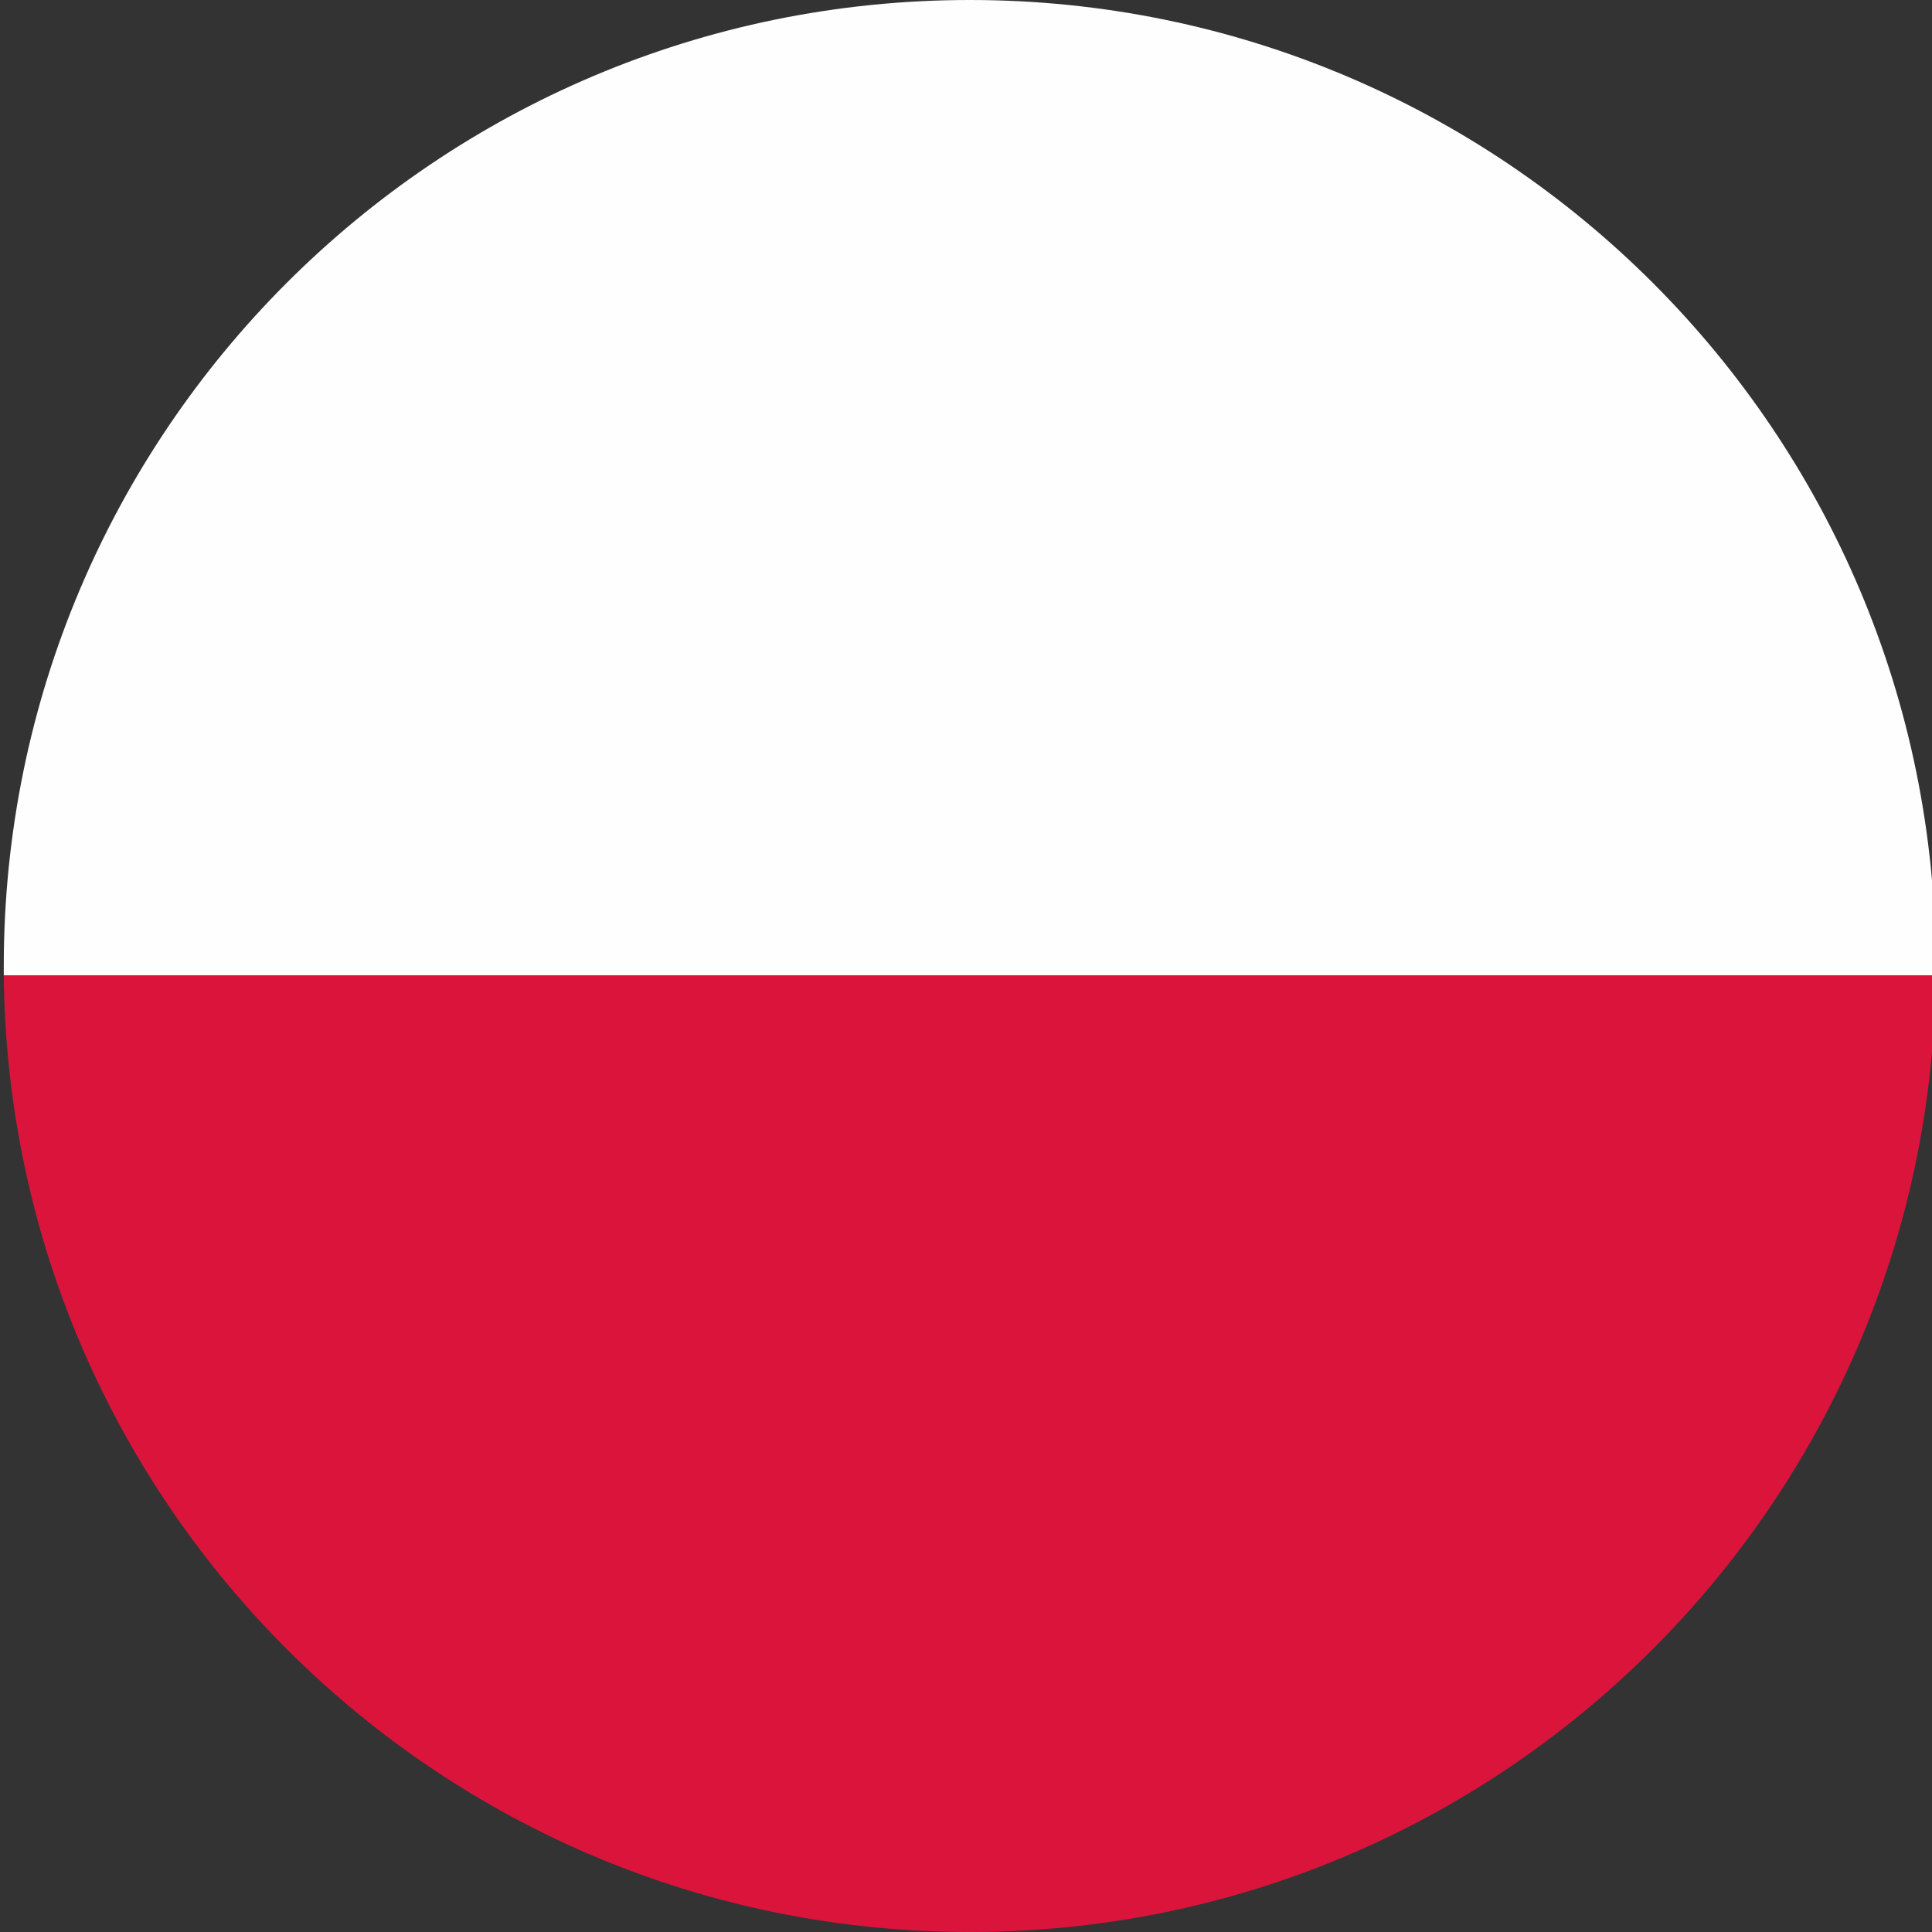
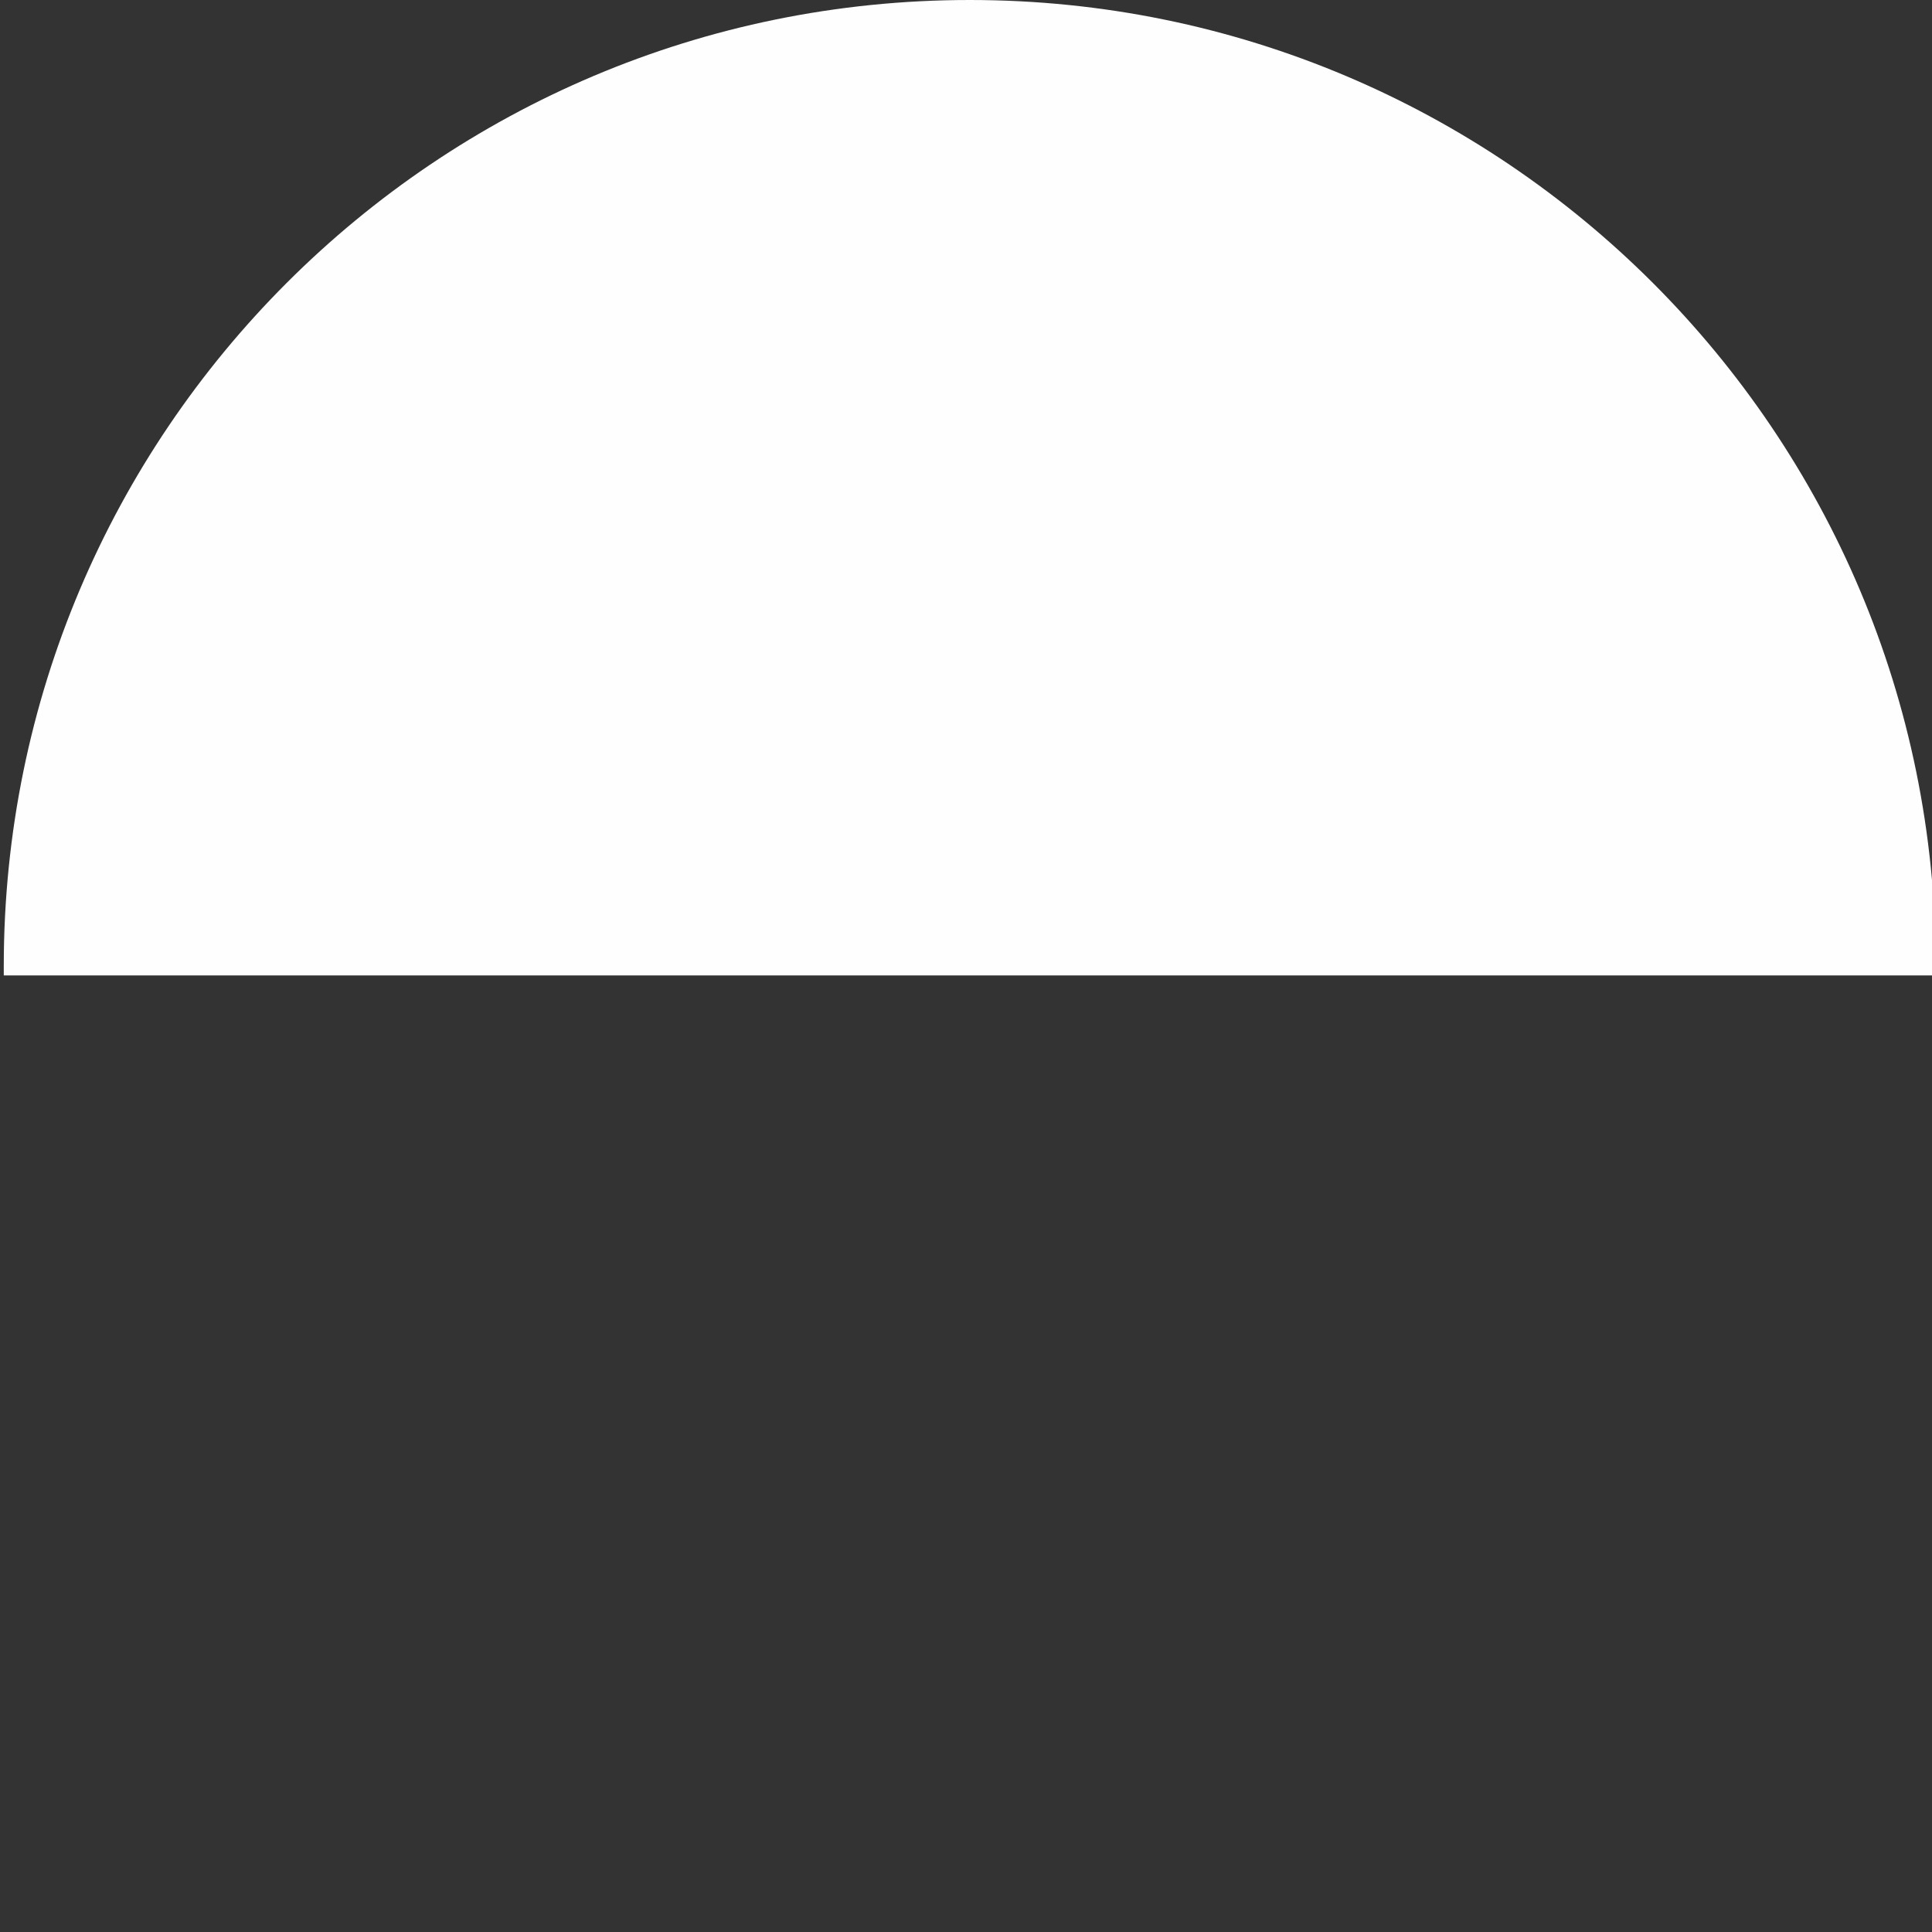
<svg xmlns="http://www.w3.org/2000/svg" version="1.1" id="Слой_1" x="0px" y="0px" viewBox="0 0 512 512" style="enable-background:new 0 0 512 512;" xml:space="preserve">
  <rect x="0" y="0" width="512" height="512" fill="#333333" stroke="none" />
  <style type="text/css">
	.st0{fill:#FEFEFE;}
	.st1{fill:#DB143C;}
</style>
  <g>
    <path class="st0" d="M513,256C513,114.6,398.4,0,257,0S1,114.6,1,256c0,0.8,0,1.7,0,2.5c170.6,0,341.3,0,511.9,0   C513,257.7,513,256.8,513,256z" />
-     <path class="st1" d="M1,258.5C2.4,398.7,116.4,512,257,512s254.6-113.3,256-253.5C342.3,258.5,171.7,258.5,1,258.5z" />
  </g>
</svg>